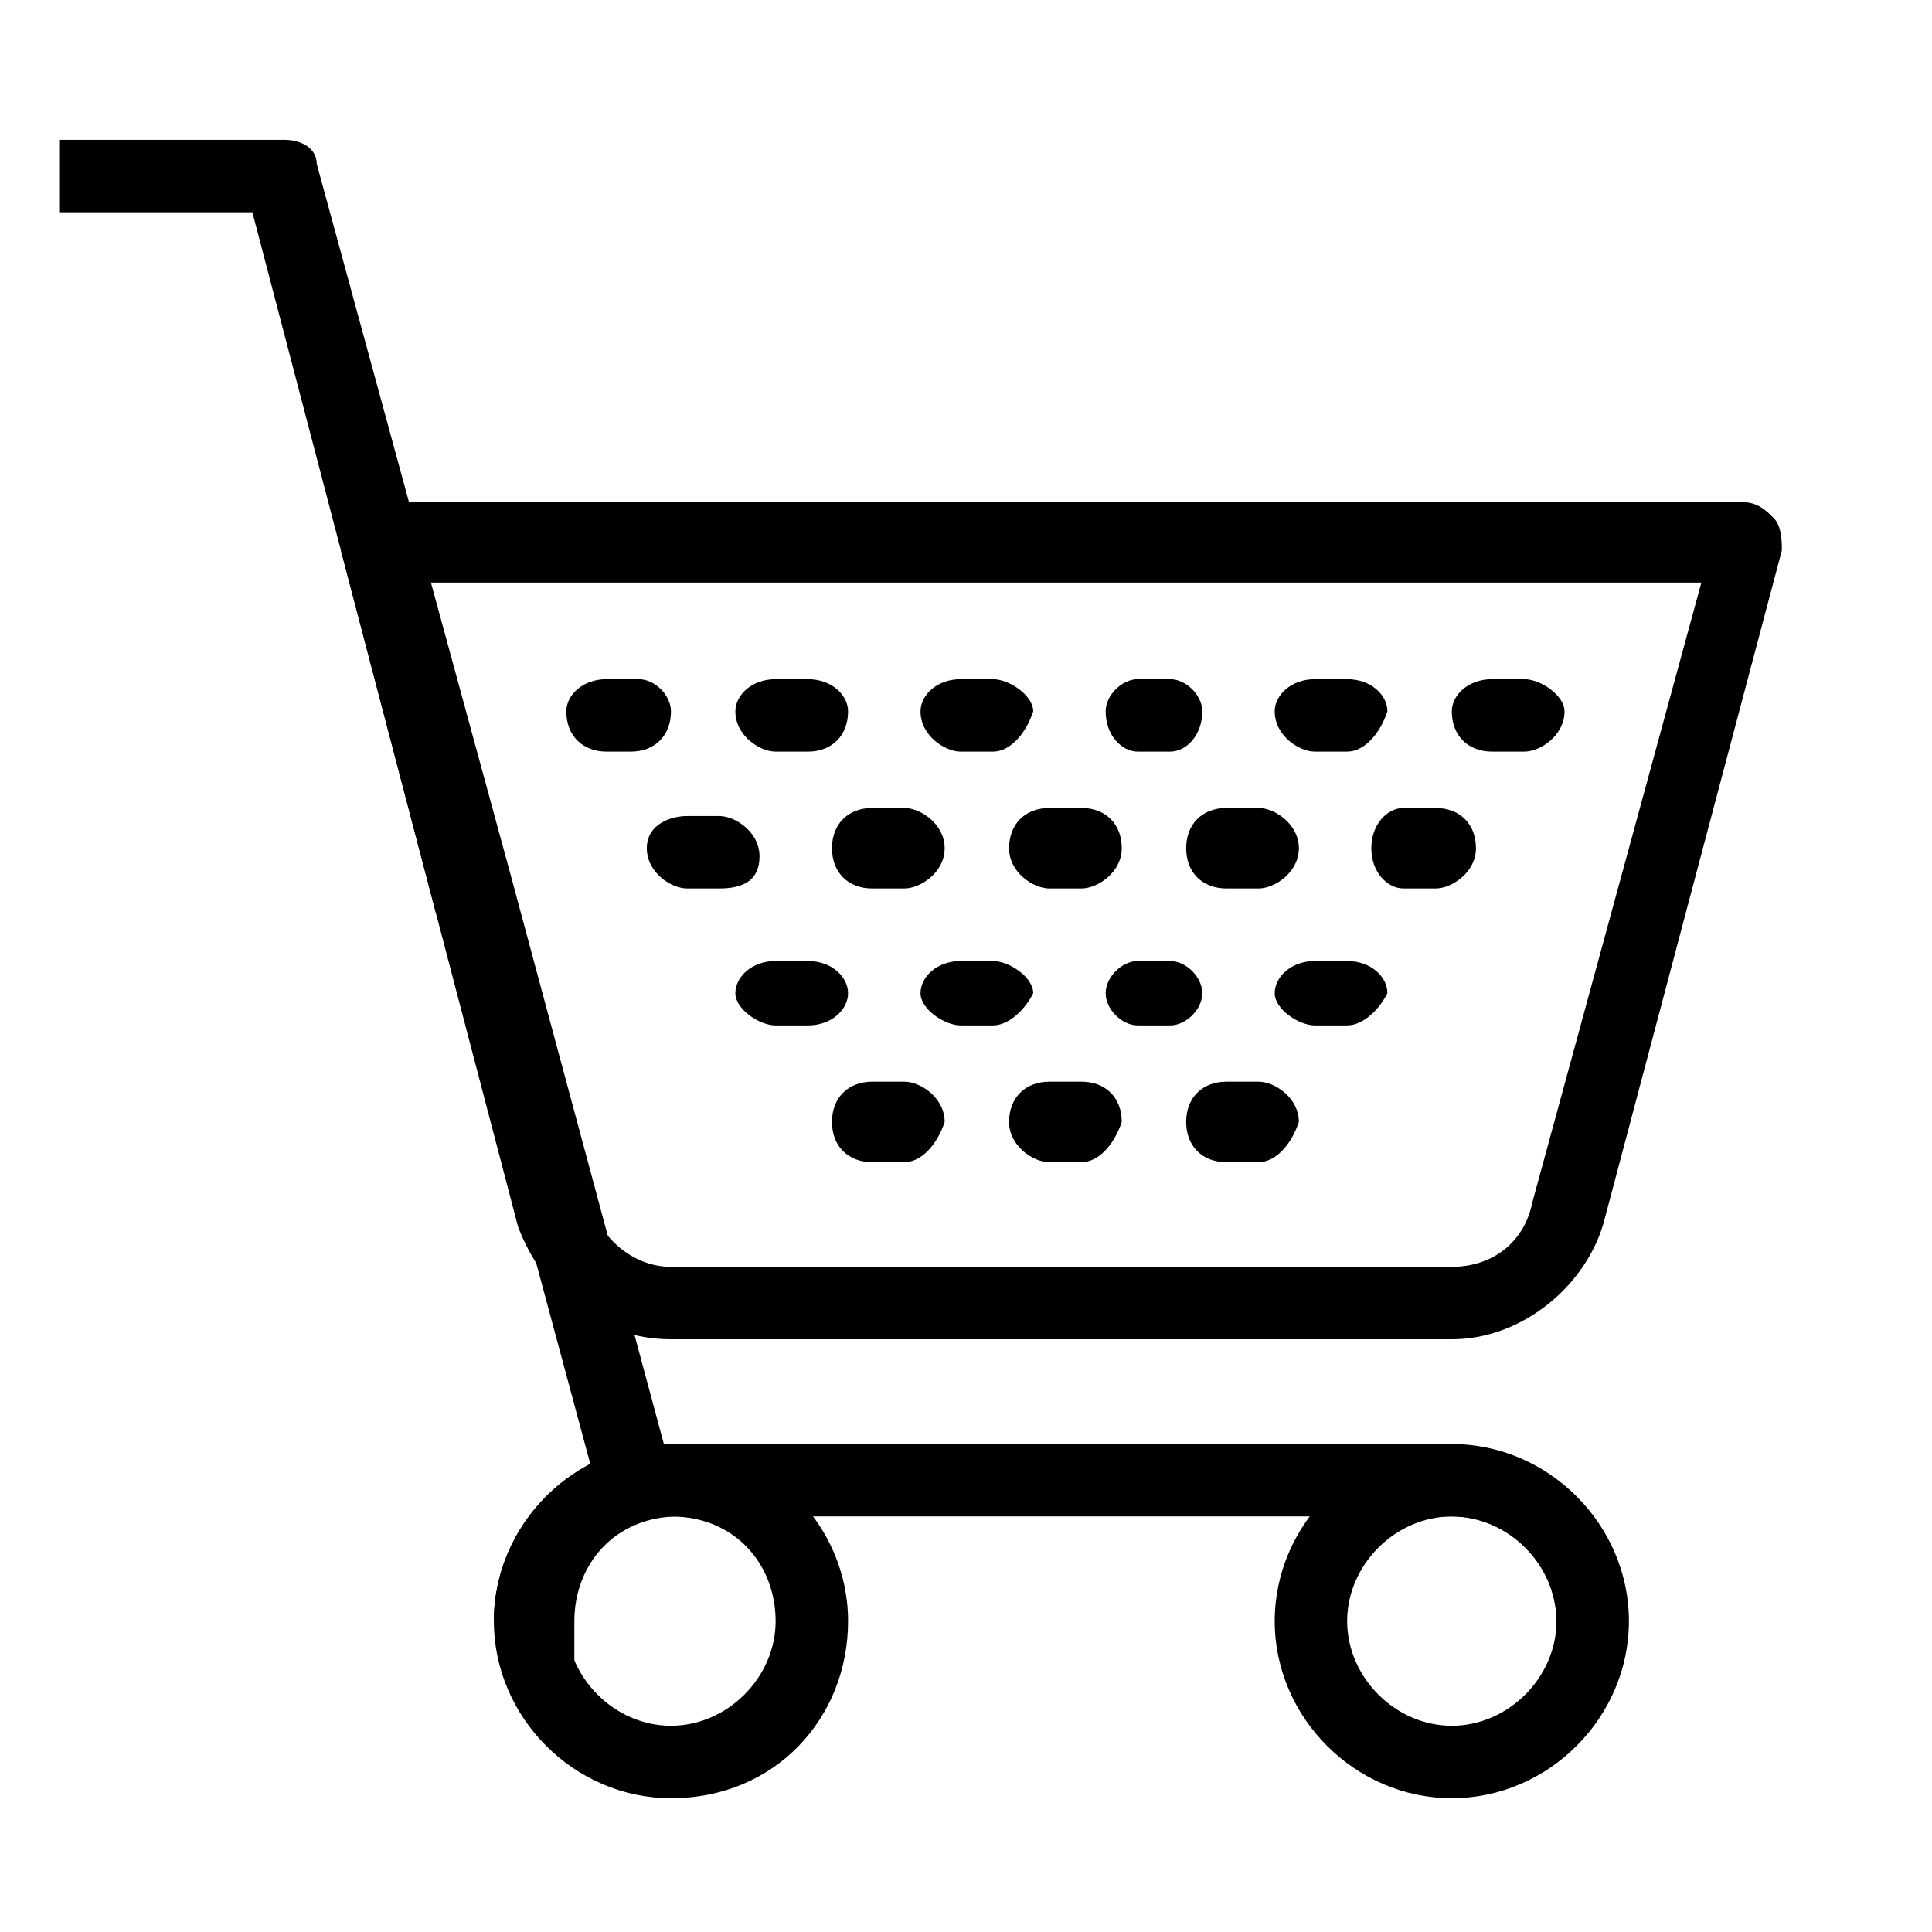
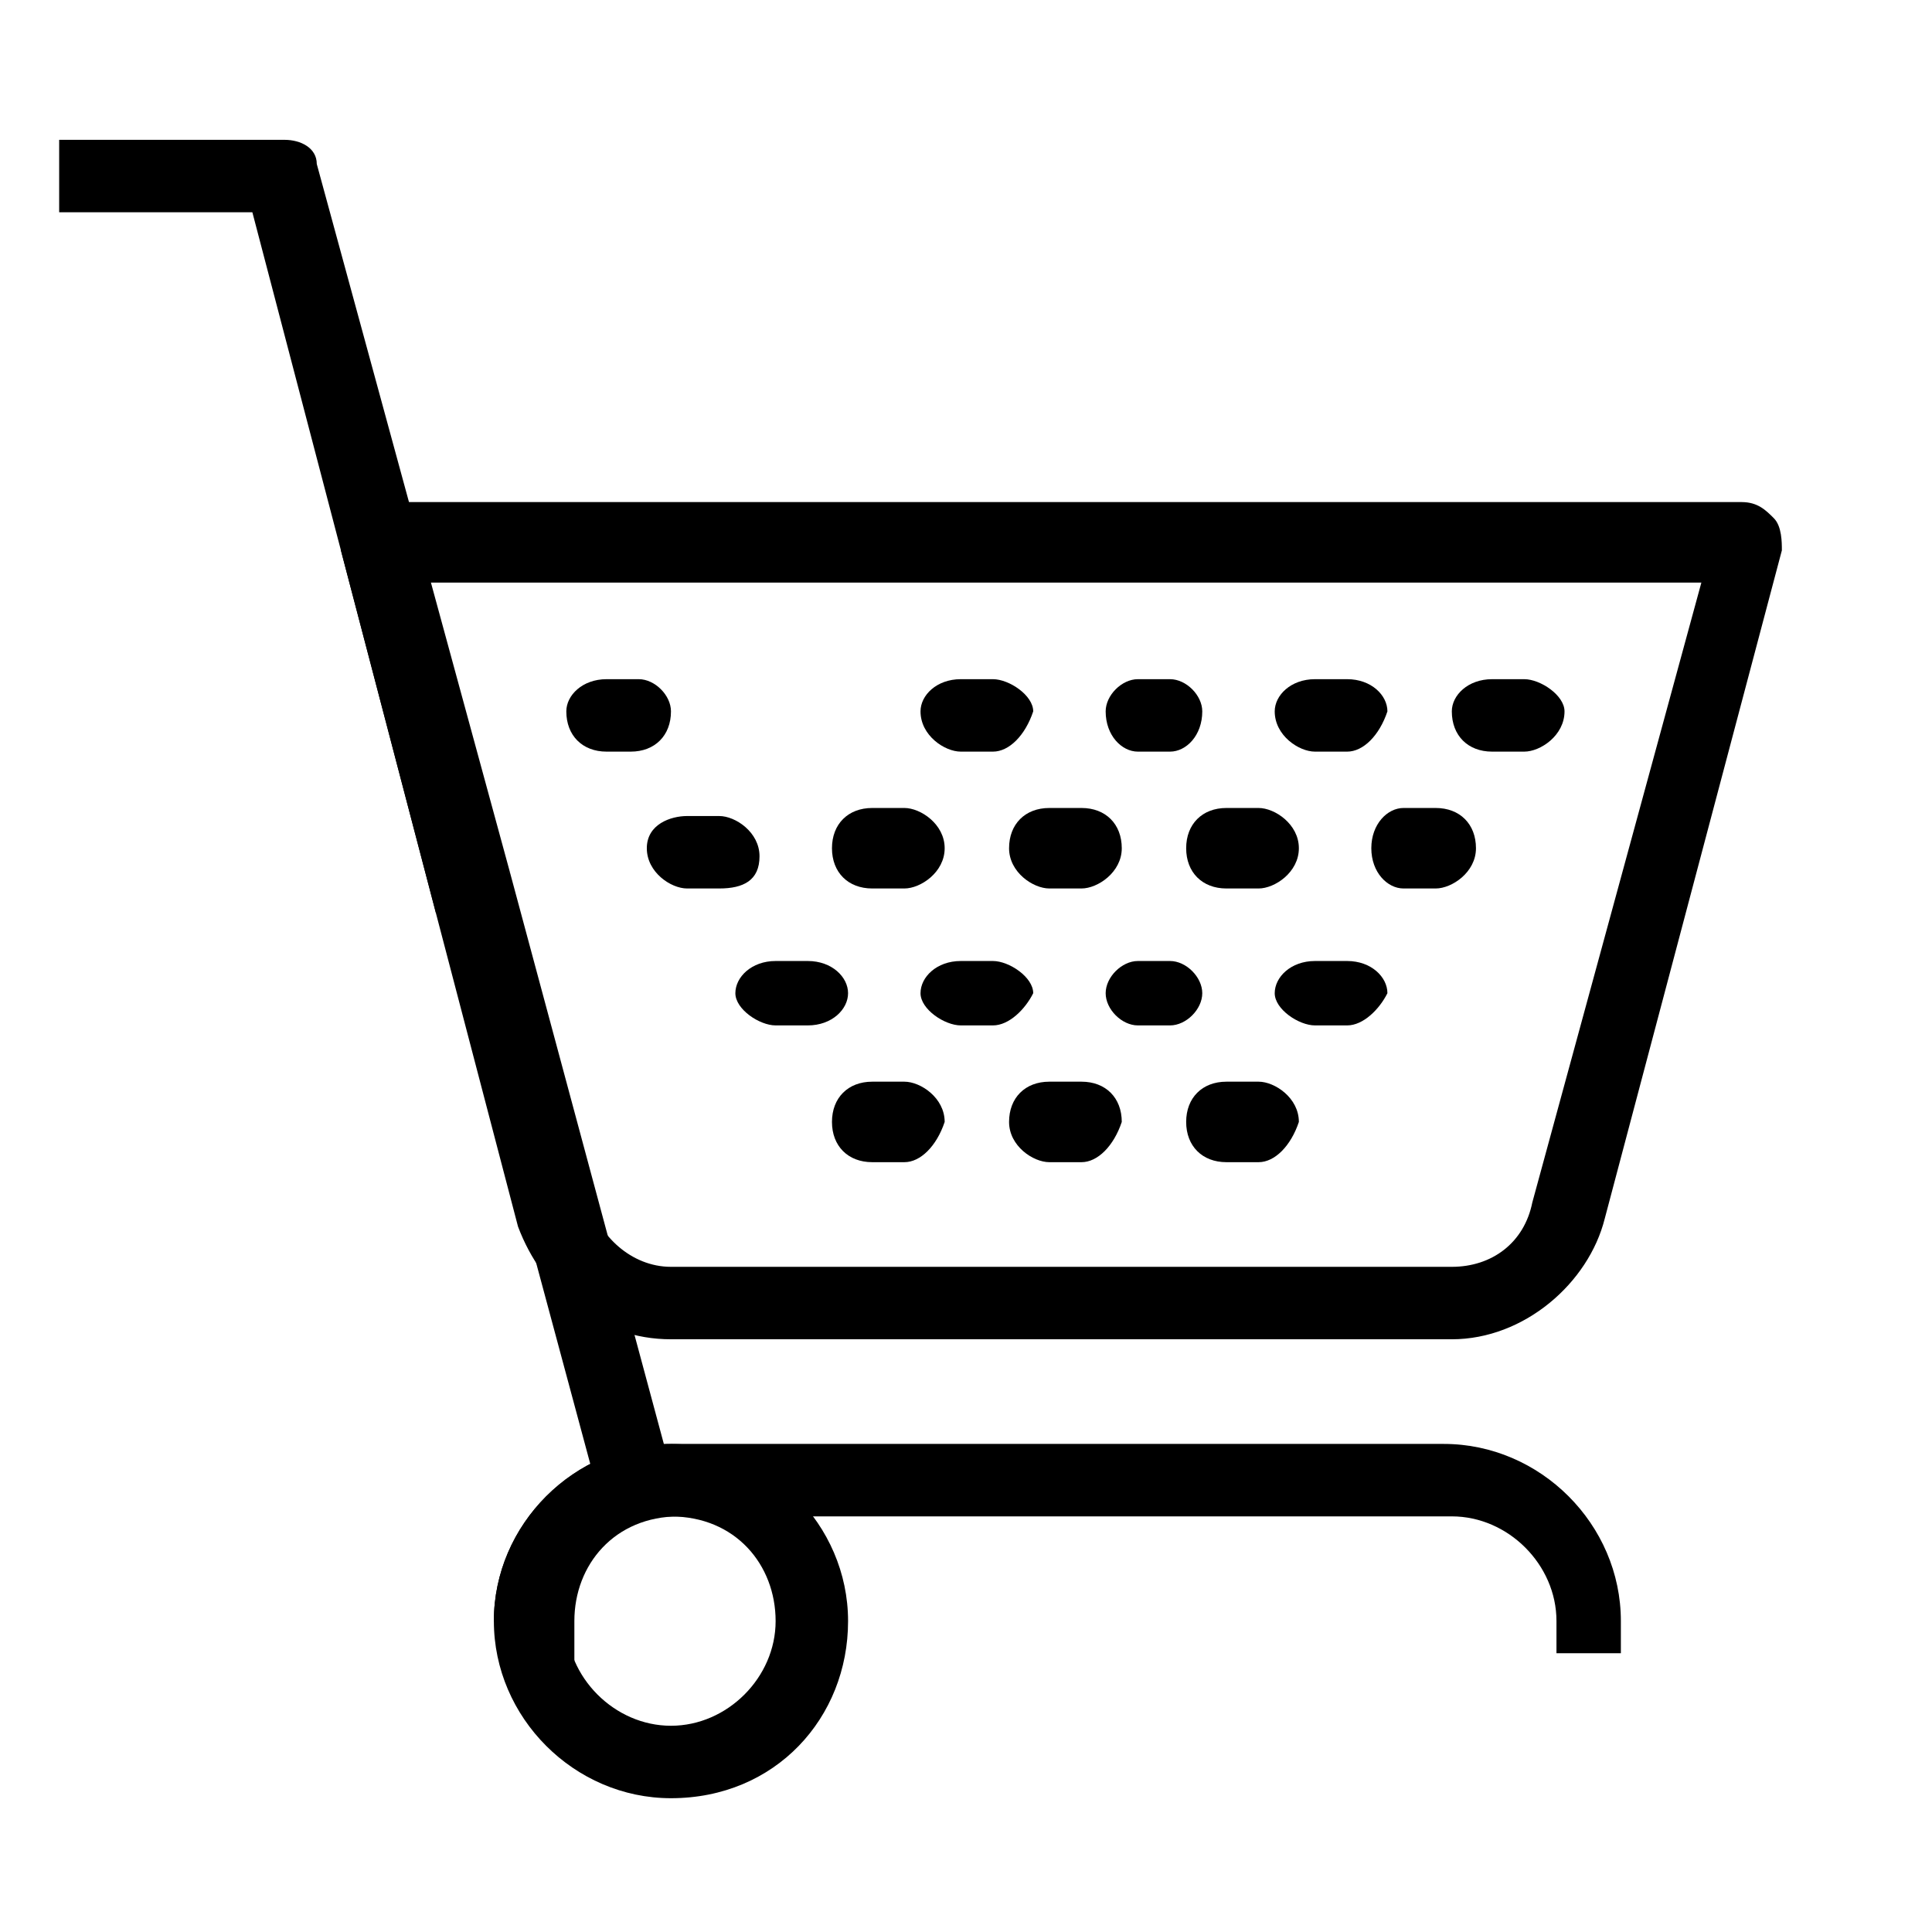
<svg xmlns="http://www.w3.org/2000/svg" id="Layer_1" viewBox="0 0 24 24">
  <path d="M18.035,16.637h-9.7c-.9,0-1.6-.6-1.9-1.4l-2.2-8.4v-.4c.1-.1.2-.2.4-.2h17c.2,0,.3.1.4.2s.1.3.1.4l-2.2,8.3c-.2.8-1,1.5-1.9,1.5ZM5.235,7.237l2.1,7.7c.1.4.5.8,1,.8h9.7c.5,0,.9-.3,1-.8l2.1-7.7s-15.9,0-15.9,0Z" />
  <path d="M5.415,11.341L3.135,2.637H.735v-.9h2.8c.2,0,.4.1.4.3l2.4,8.8-.92.504Z" />
  <polygon points="7.535 18.937 5.435 11.137 6.335 10.837 8.435 18.637 7.535 18.937" />
  <path d="M20.235,20.537h-.9v-.4c0-.7-.6-1.3-1.3-1.3h-9.6c-.8,0-1.3.6-1.3,1.3v.5l-.797-.148-.203-.352c0-1.2,1-2.2,2.2-2.2h9.6c1.2,0,2.2,1,2.2,2.2v.4h.1Z" />
  <path d="M8.335,22.338c-1.2,0-2.2-1-2.2-2.2s1-2.2,2.2-2.2,2.2,1,2.2,2.2-.9,2.2-2.2,2.2ZM8.335,18.838c-.8,0-1.3.6-1.3,1.3s.6,1.3,1.3,1.3,1.3-.6,1.3-1.3-.5-1.3-1.3-1.3Z" />
-   <path d="M18.035,22.338c-1.2,0-2.2-1-2.2-2.2s1-2.2,2.2-2.2,2.2,1,2.2,2.2-1,2.2-2.2,2.2ZM18.035,18.838c-.7,0-1.3.6-1.3,1.3s.6,1.3,1.3,1.3,1.3-.6,1.3-1.3-.6-1.3-1.3-1.3Z" />
  <path d="M18.935,9.337h-.4c-.3,0-.5-.2-.5-.5,0-.2.2-.4.5-.4h.4c.2,0,.5.2.5.4,0,.3-.3.5-.5.5Z" />
  <path d="M16.735,9.337h-.4c-.2,0-.5-.2-.5-.5,0-.2.2-.4.5-.4h.4c.3,0,.5.2.5.4-.1.3-.3.5-.5.5Z" />
  <path d="M14.535,9.337h-.4c-.2,0-.4-.2-.4-.5,0-.2.2-.4.4-.4h.4c.2,0,.4.2.4.4,0,.3-.2.5-.4.5Z" />
  <path d="M12.335,9.337h-.4c-.2,0-.5-.2-.5-.5,0-.2.2-.4.5-.4h.4c.2,0,.5.2.5.4-.1.3-.3.5-.5.5Z" />
-   <path d="M10.035,9.337h-.4c-.2,0-.5-.2-.5-.5,0-.2.2-.4.5-.4h.4c.3,0,.5.2.5.4,0,.3-.2.5-.5.5Z" />
  <path d="M7.835,9.337h-.3c-.3,0-.5-.2-.5-.5,0-.2.2-.4.5-.4h.4c.2,0,.4.2.4.4,0,.3-.2.5-.5.5Z" />
  <path d="M17.835,11.037h-.4c-.2,0-.4-.2-.4-.5s.2-.5.4-.5h.4c.3,0,.5.2.5.5s-.3.5-.5.5Z" />
  <path d="M15.635,11.037h-.4c-.3,0-.5-.2-.5-.5s.2-.5.5-.5h.4c.2,0,.5.2.5.5s-.3.5-.5.5Z" />
  <path d="M13.435,11.037h-.4c-.2,0-.5-.2-.5-.5s.2-.5.5-.5h.4c.3,0,.5.2.5.5s-.3.5-.5.5Z" />
  <path d="M11.235,11.037h-.4c-.3,0-.5-.2-.5-.5s.2-.5.5-.5h.4c.2,0,.5.2.5.5s-.3.5-.5.5Z" />
  <path d="M8.935,11.037h-.4c-.2,0-.5-.2-.5-.5s.3-.4.5-.4h.4c.2,0,.5.2.5.5s-.2.4-.5.4Z" />
  <path d="M16.735,12.738h-.4c-.2,0-.5-.2-.5-.4s.2-.4.5-.4h.4c.3,0,.5.2.5.4-.1.2-.3.4-.5.4Z" />
  <path d="M14.535,12.738h-.4c-.2,0-.4-.2-.4-.4s.2-.4.4-.4h.4c.2,0,.4.2.4.4,0,.2-.2.4-.4.4Z" />
  <path d="M12.335,12.738h-.4c-.2,0-.5-.2-.5-.4s.2-.4.5-.4h.4c.2,0,.5.2.5.4-.1.2-.3.4-.5.4Z" />
  <path d="M10.035,12.738h-.4c-.2,0-.5-.2-.5-.4s.2-.4.5-.4h.4c.3,0,.5.2.5.4s-.2.4-.5.4Z" />
  <path d="M15.635,14.437h-.4c-.3,0-.5-.2-.5-.5s.2-.5.5-.5h.4c.2,0,.5.2.5.5-.1.3-.3.5-.5.5Z" />
  <path d="M13.435,14.437h-.4c-.2,0-.5-.2-.5-.5s.2-.5.5-.5h.4c.3,0,.5.2.5.5-.1.3-.3.5-.5.5Z" />
  <path d="M11.235,14.437h-.4c-.3,0-.5-.2-.5-.5s.2-.5.5-.5h.4c.2,0,.5.2.5.5-.1.3-.3.5-.5.5Z" />
</svg>